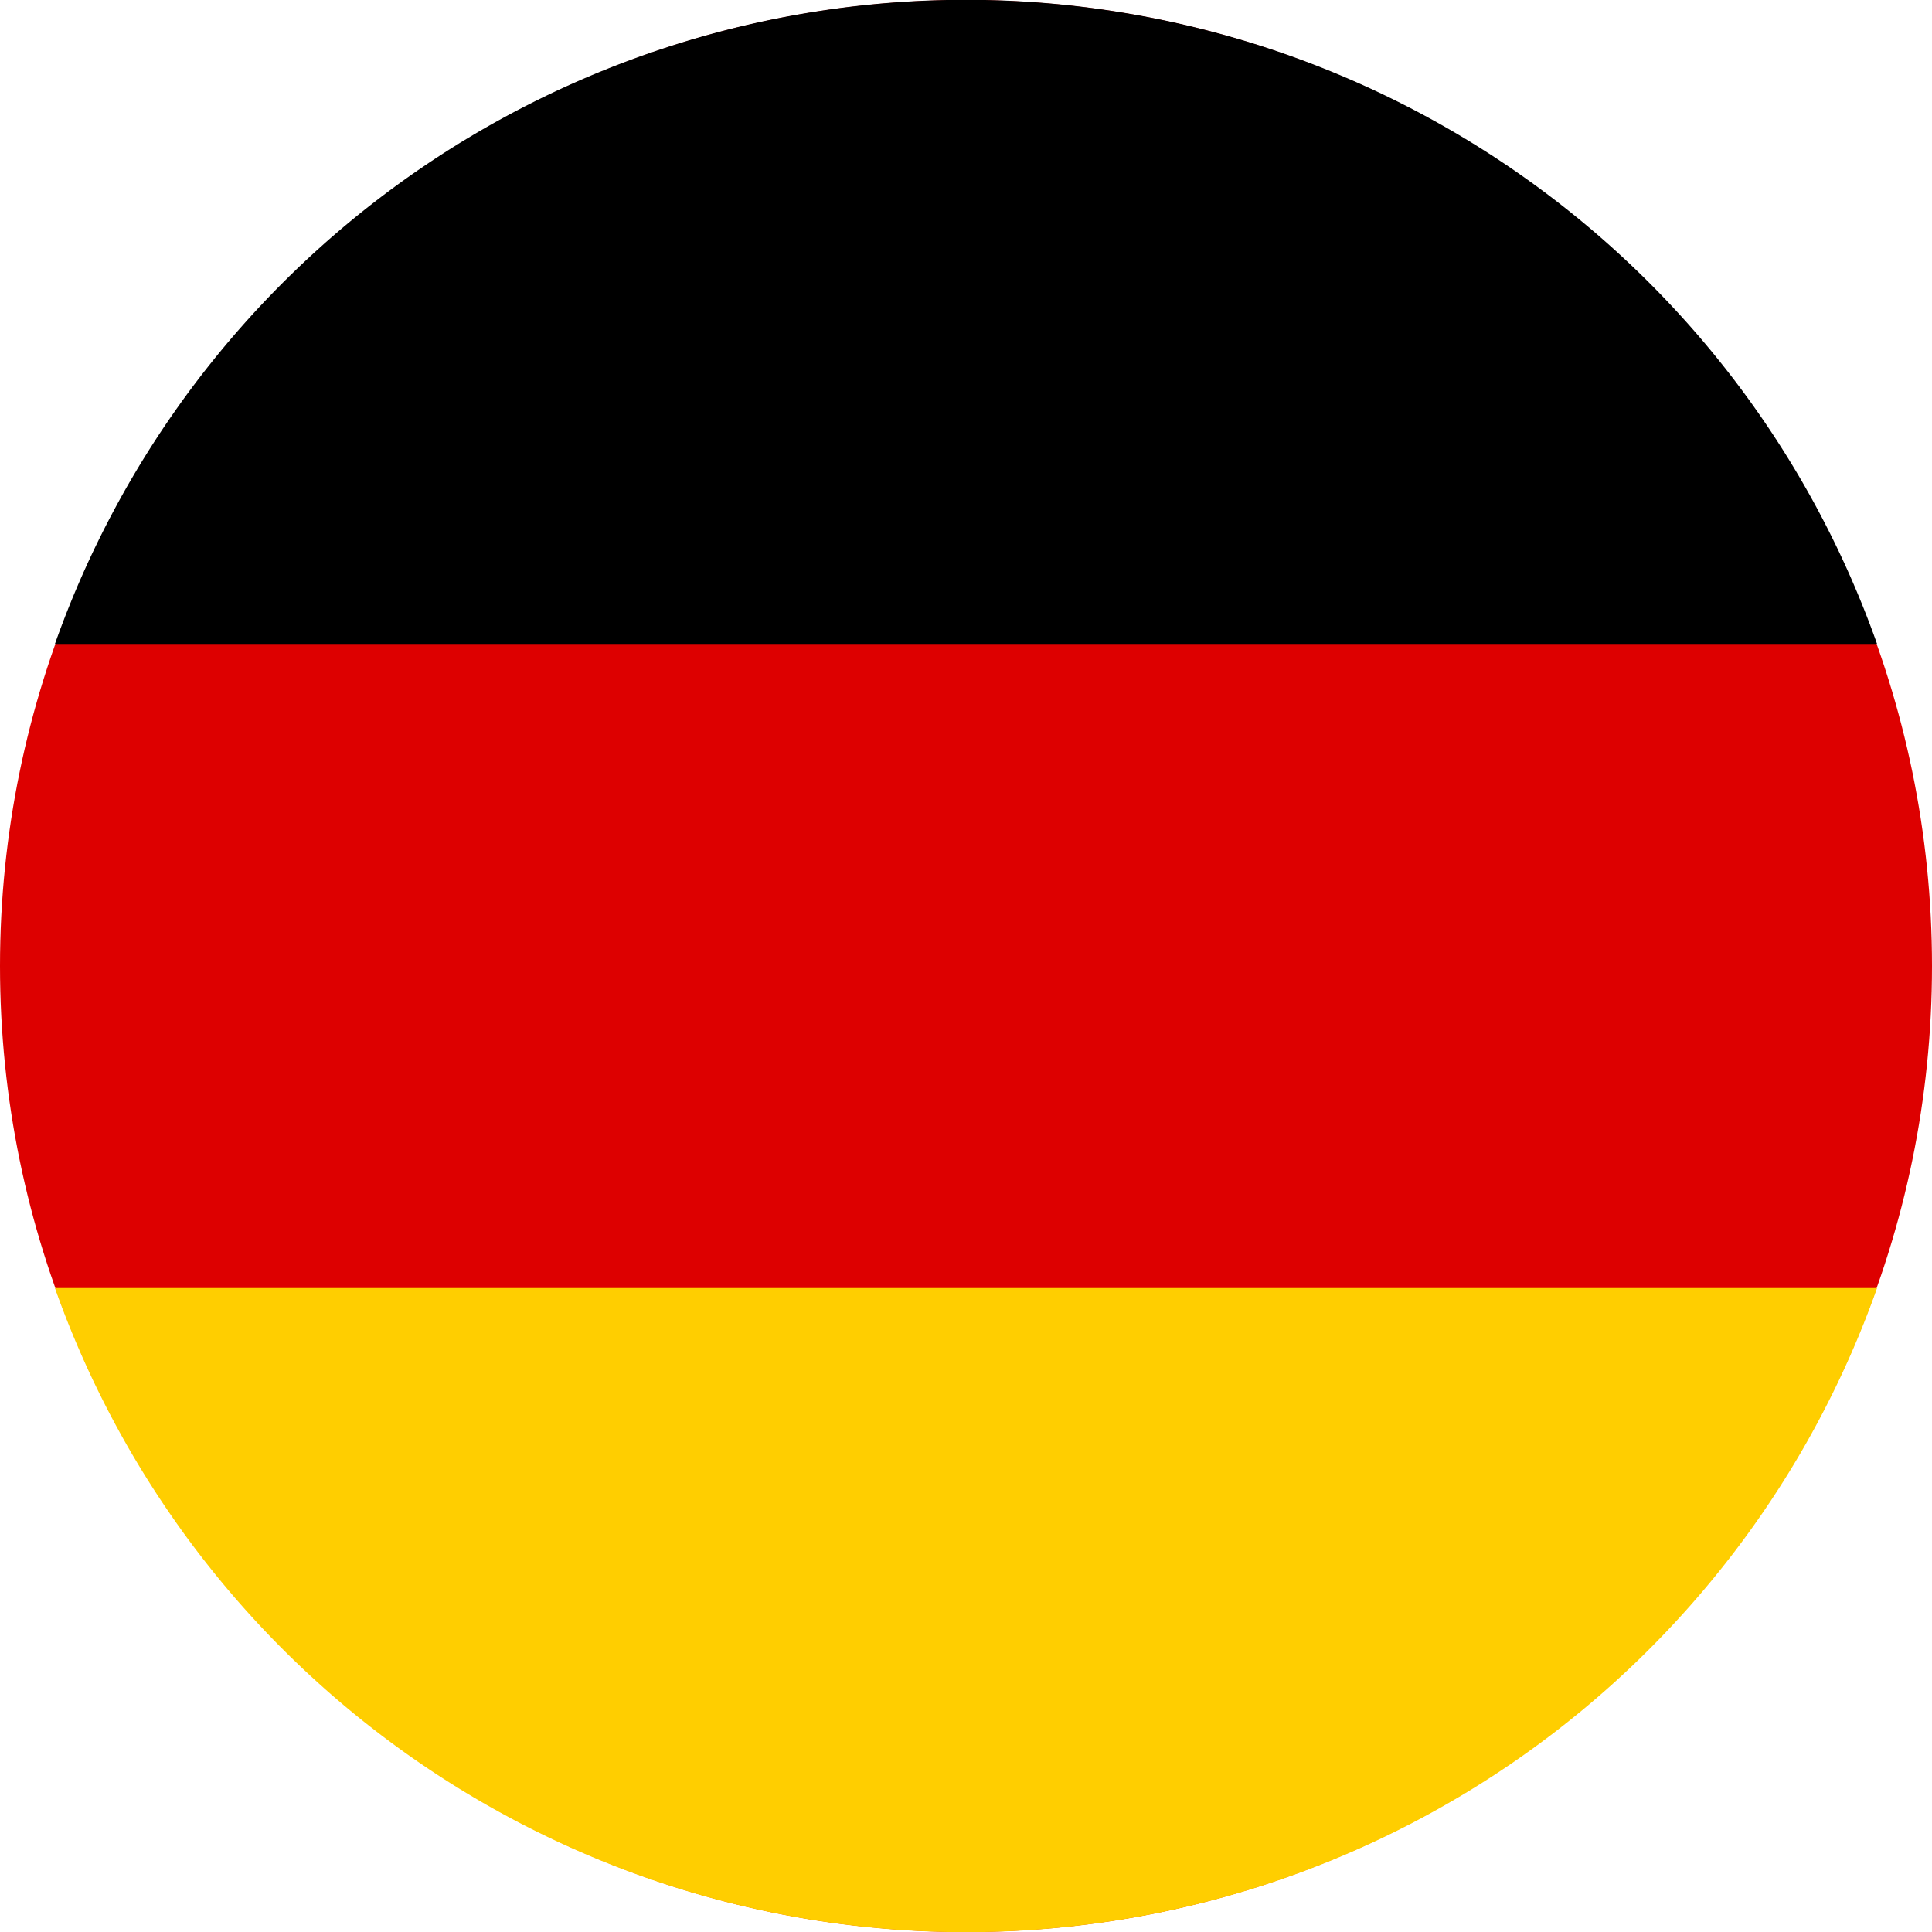
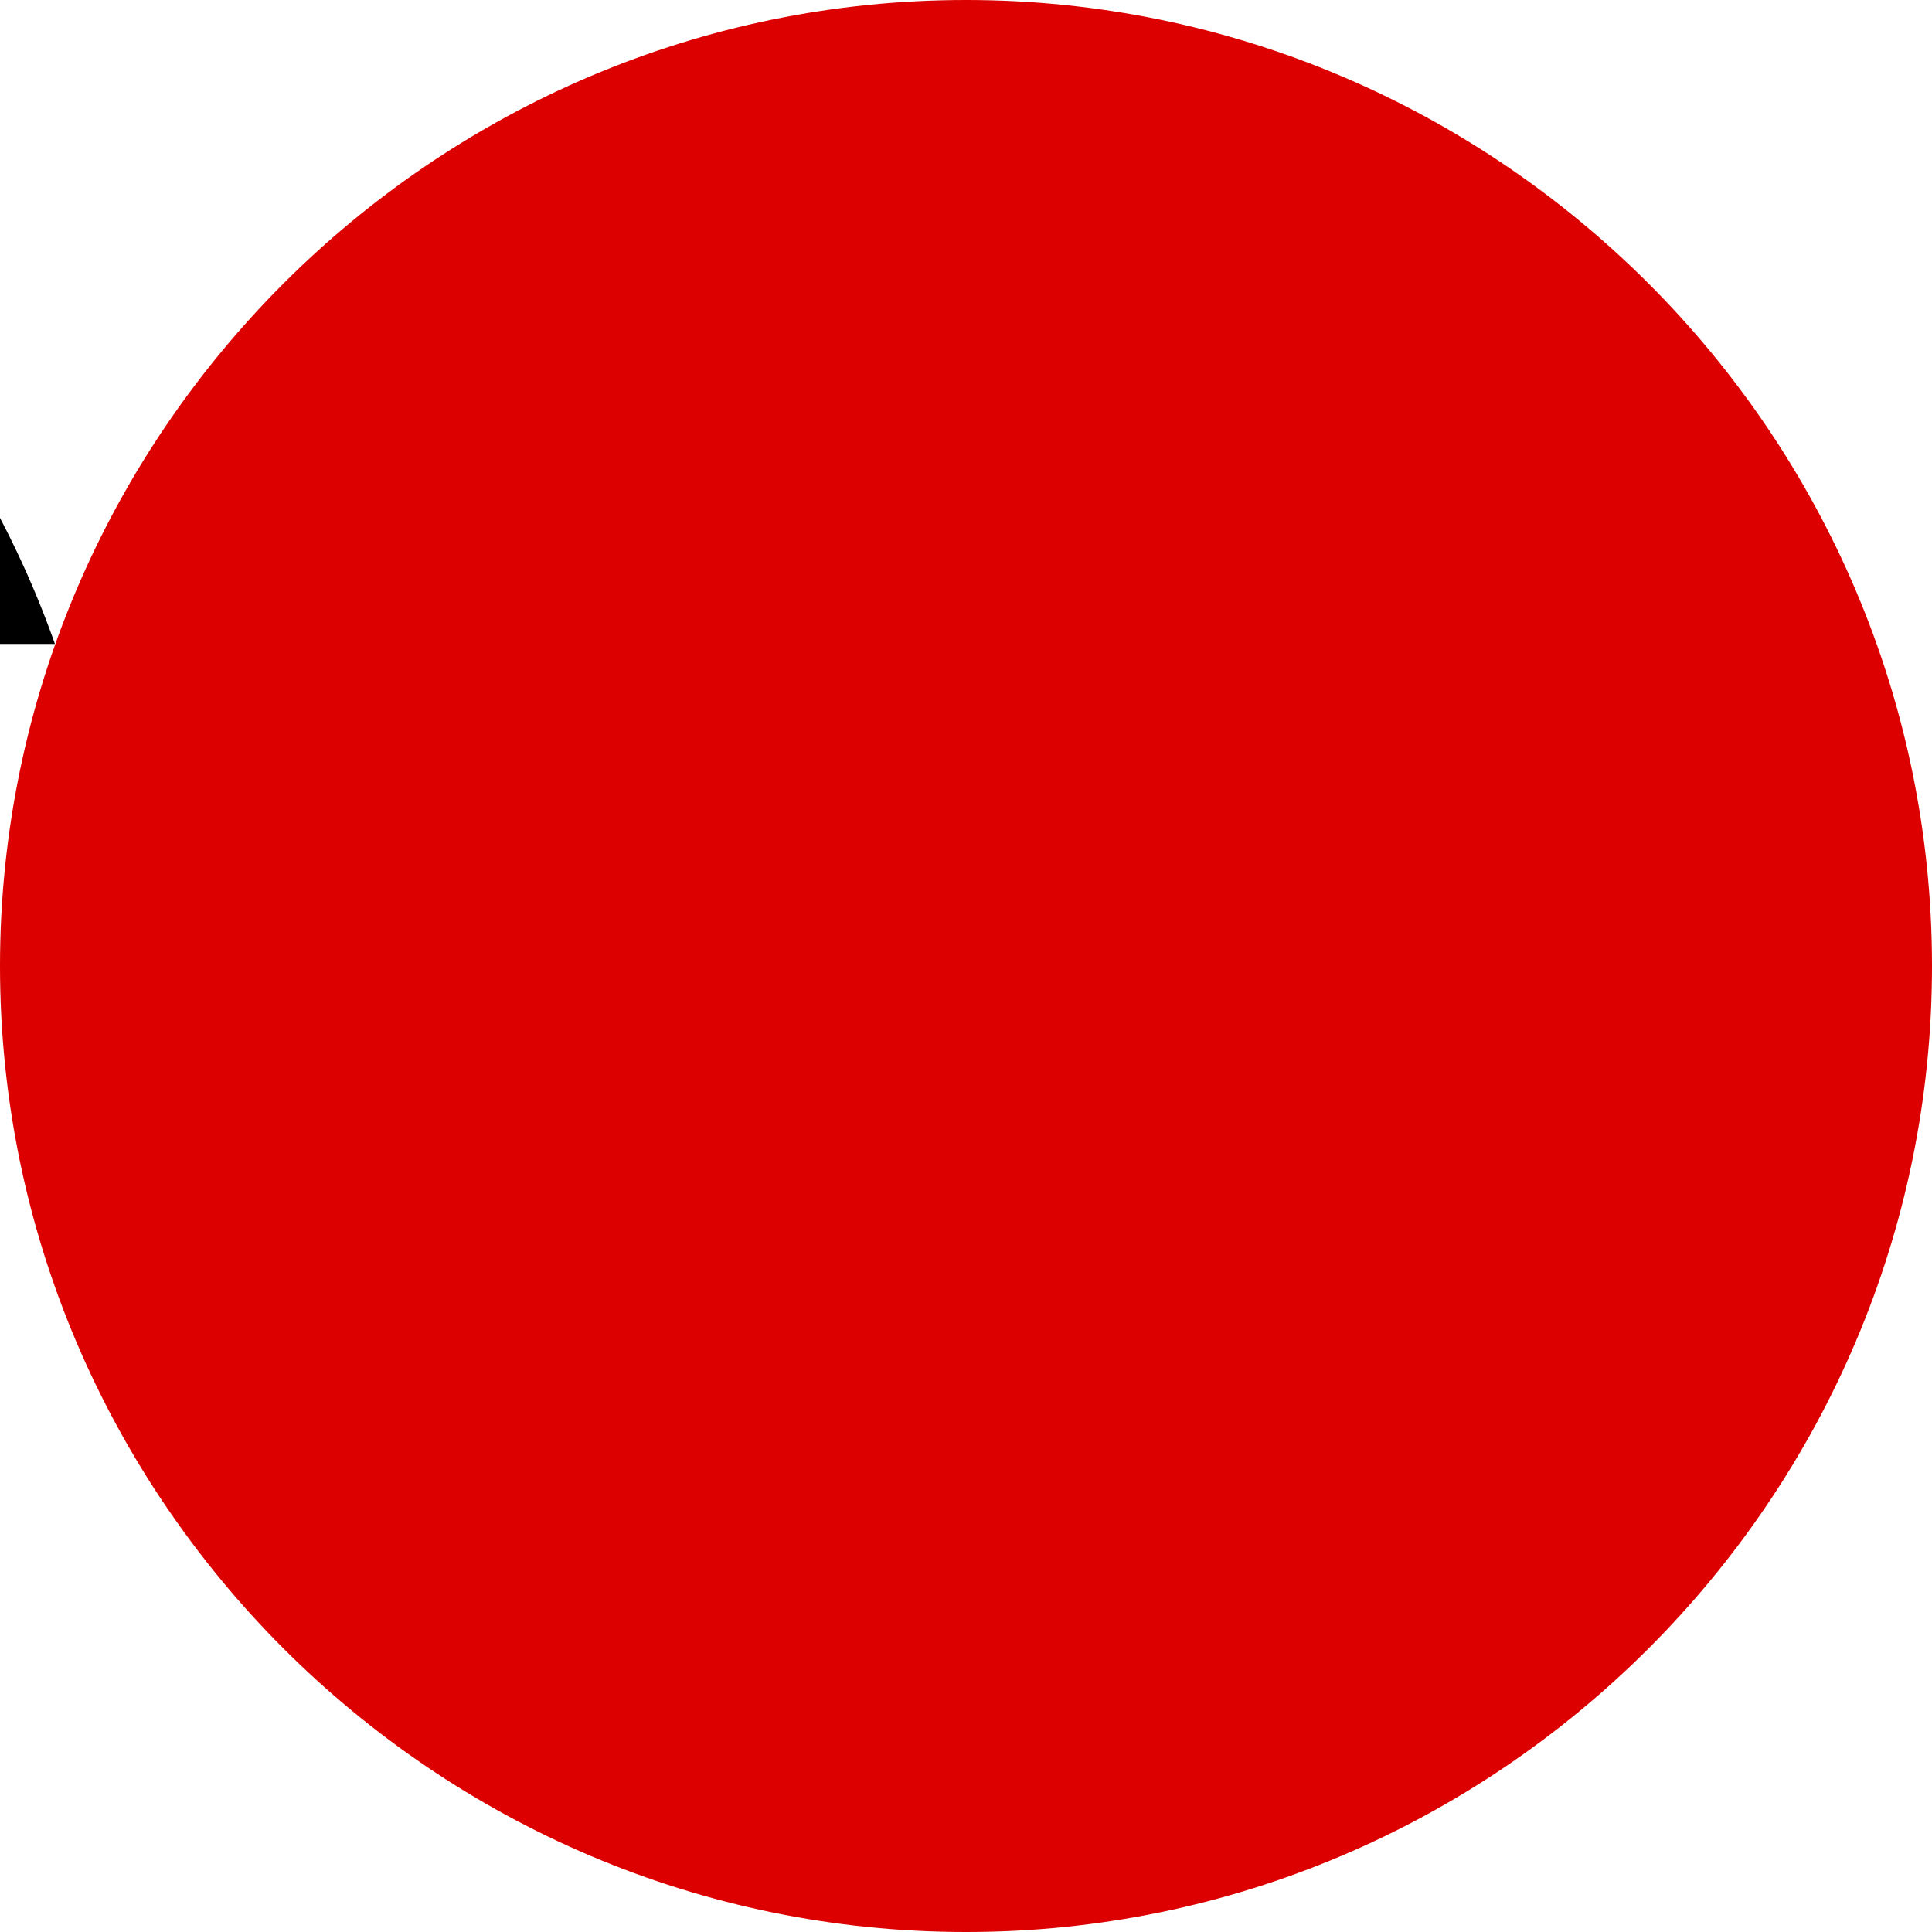
<svg xmlns="http://www.w3.org/2000/svg" width="16" height="16">
  <g fill="none" fill-rule="evenodd">
    <path d="M8 16c4.406 0 8-3.594 8-8 0-4.406-3.594-8-8-8-4.406 0-8 3.594-8 8 0 4.406 3.594 8 8 8" fill="#D00" />
-     <path d="M.455 5.333h15.09a8.003 8.003 0 0 0-15.09 0" fill="#000" />
-     <path d="M15.545 10.667H.455a8.003 8.003 0 0 0 15.09 0" fill="#FFCE00" />
+     <path d="M.455 5.333a8.003 8.003 0 0 0-15.09 0" fill="#000" />
  </g>
</svg>